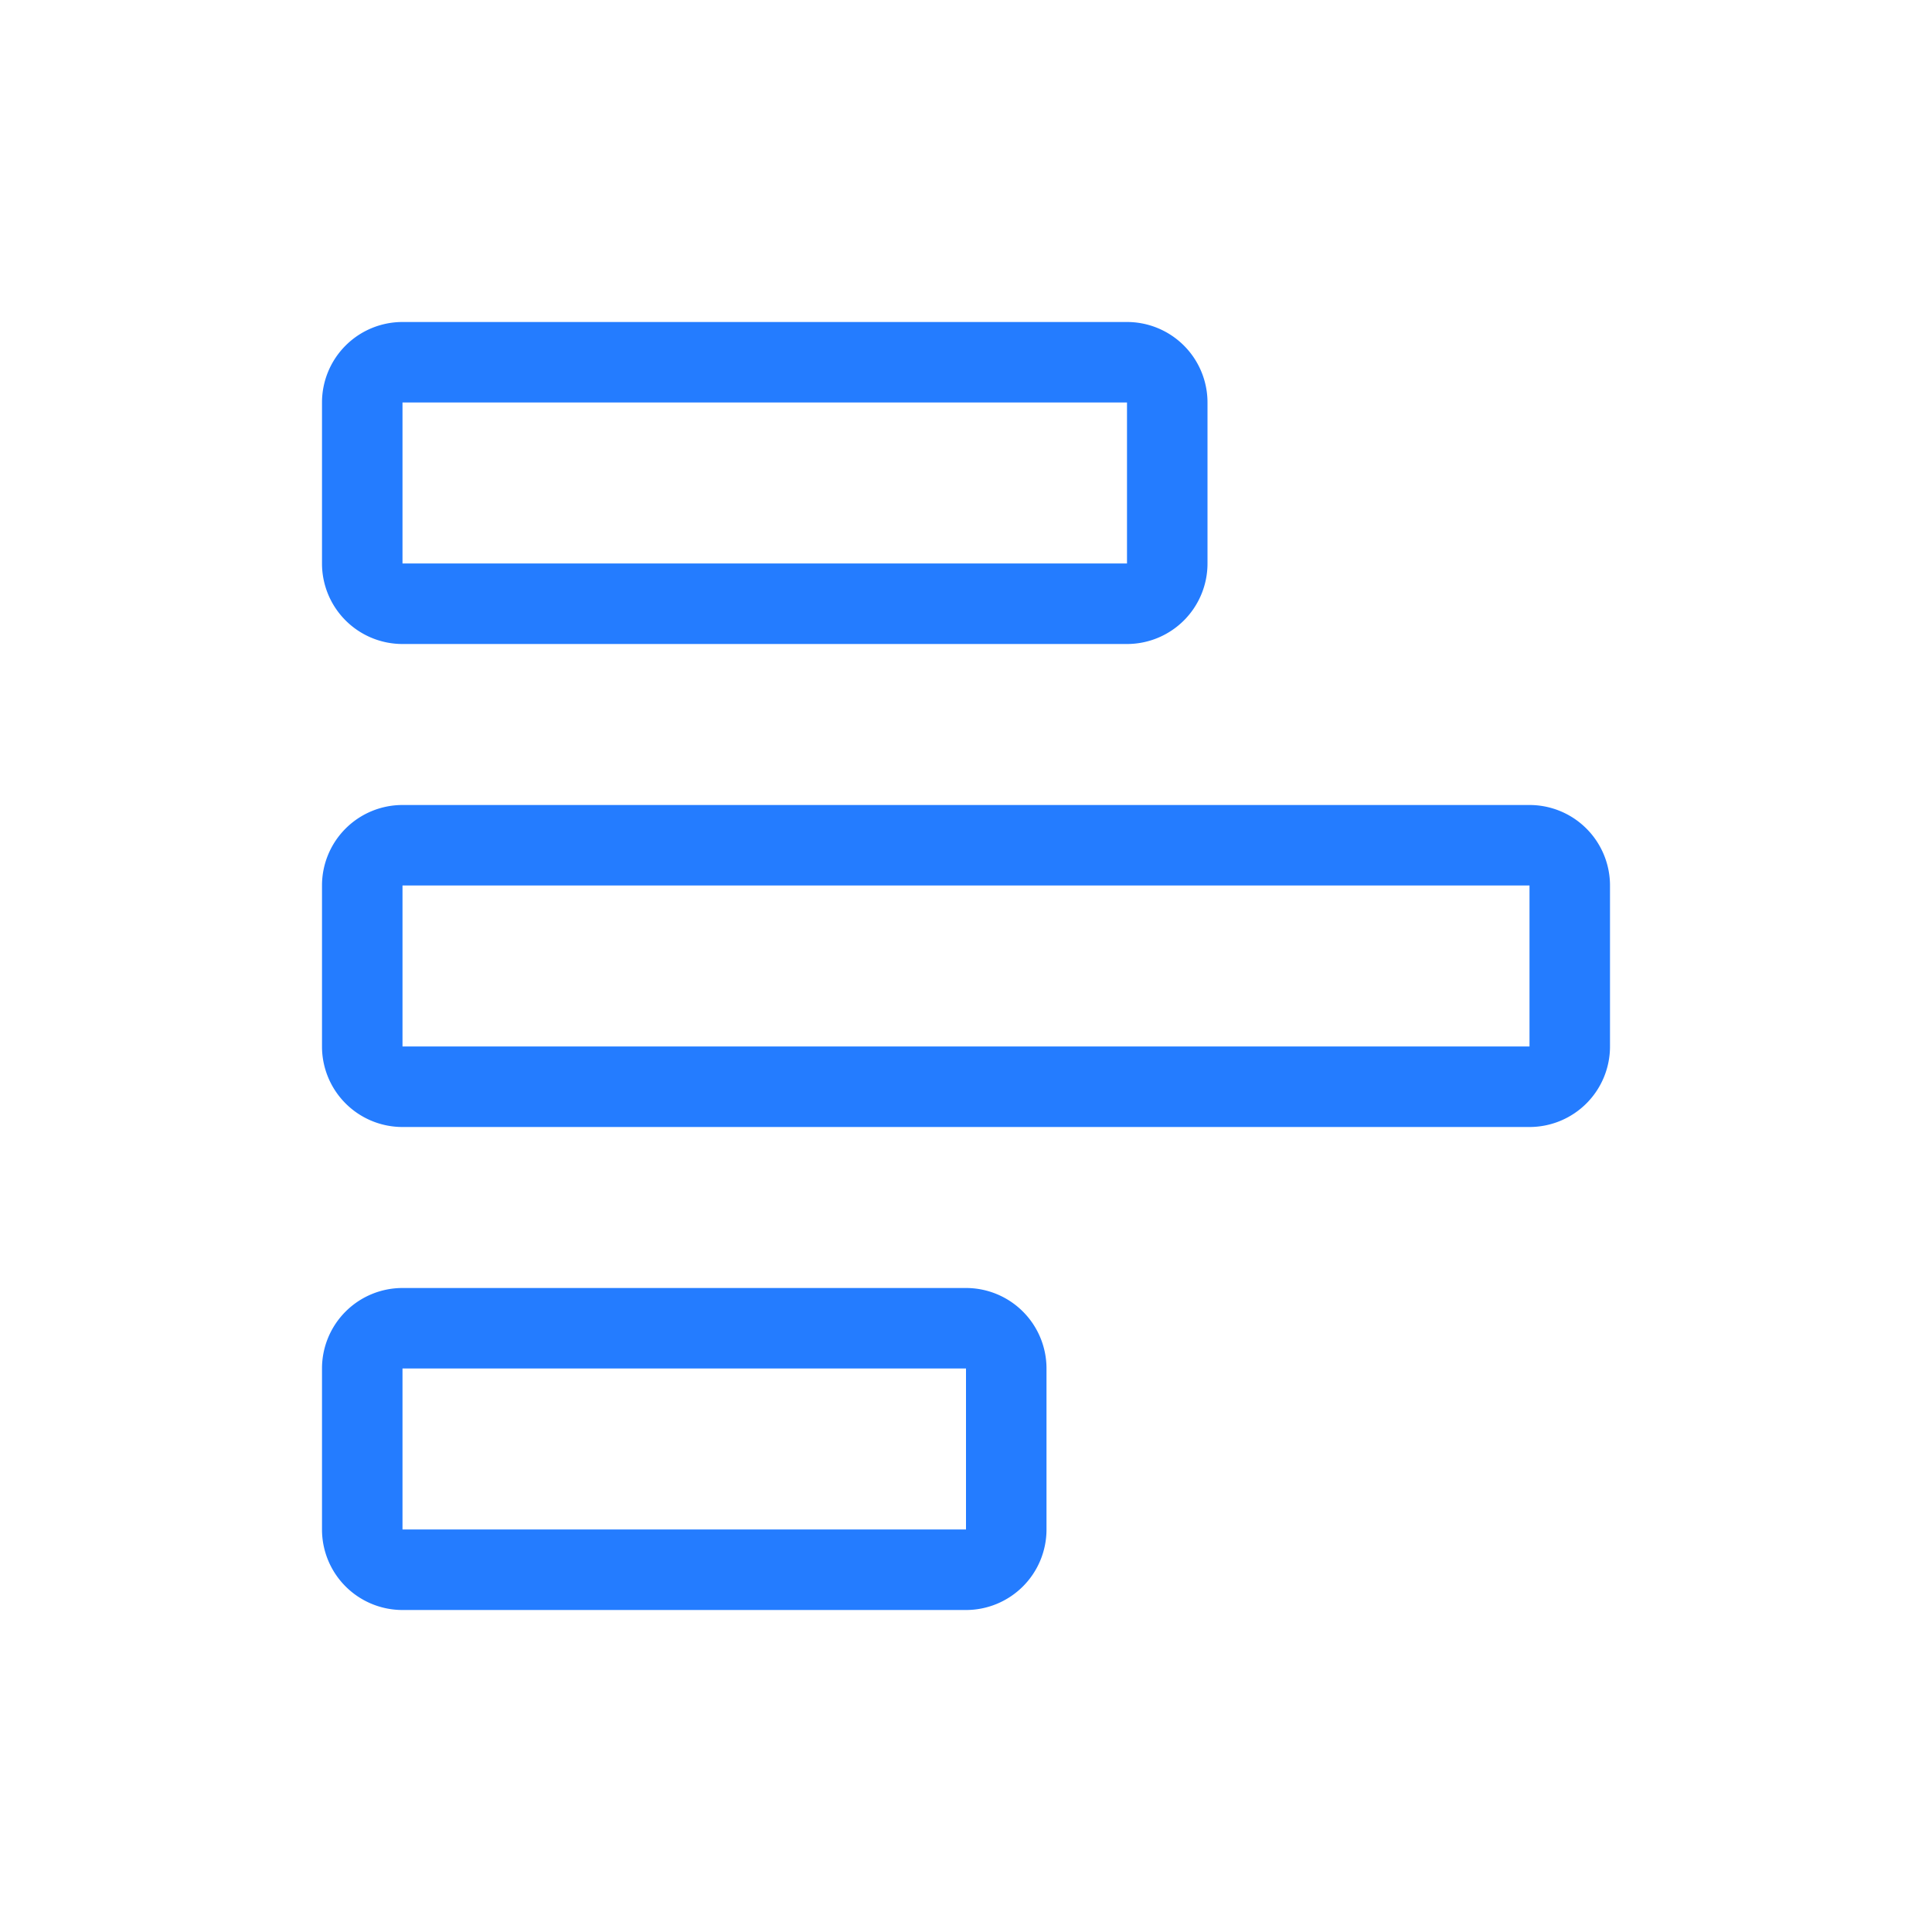
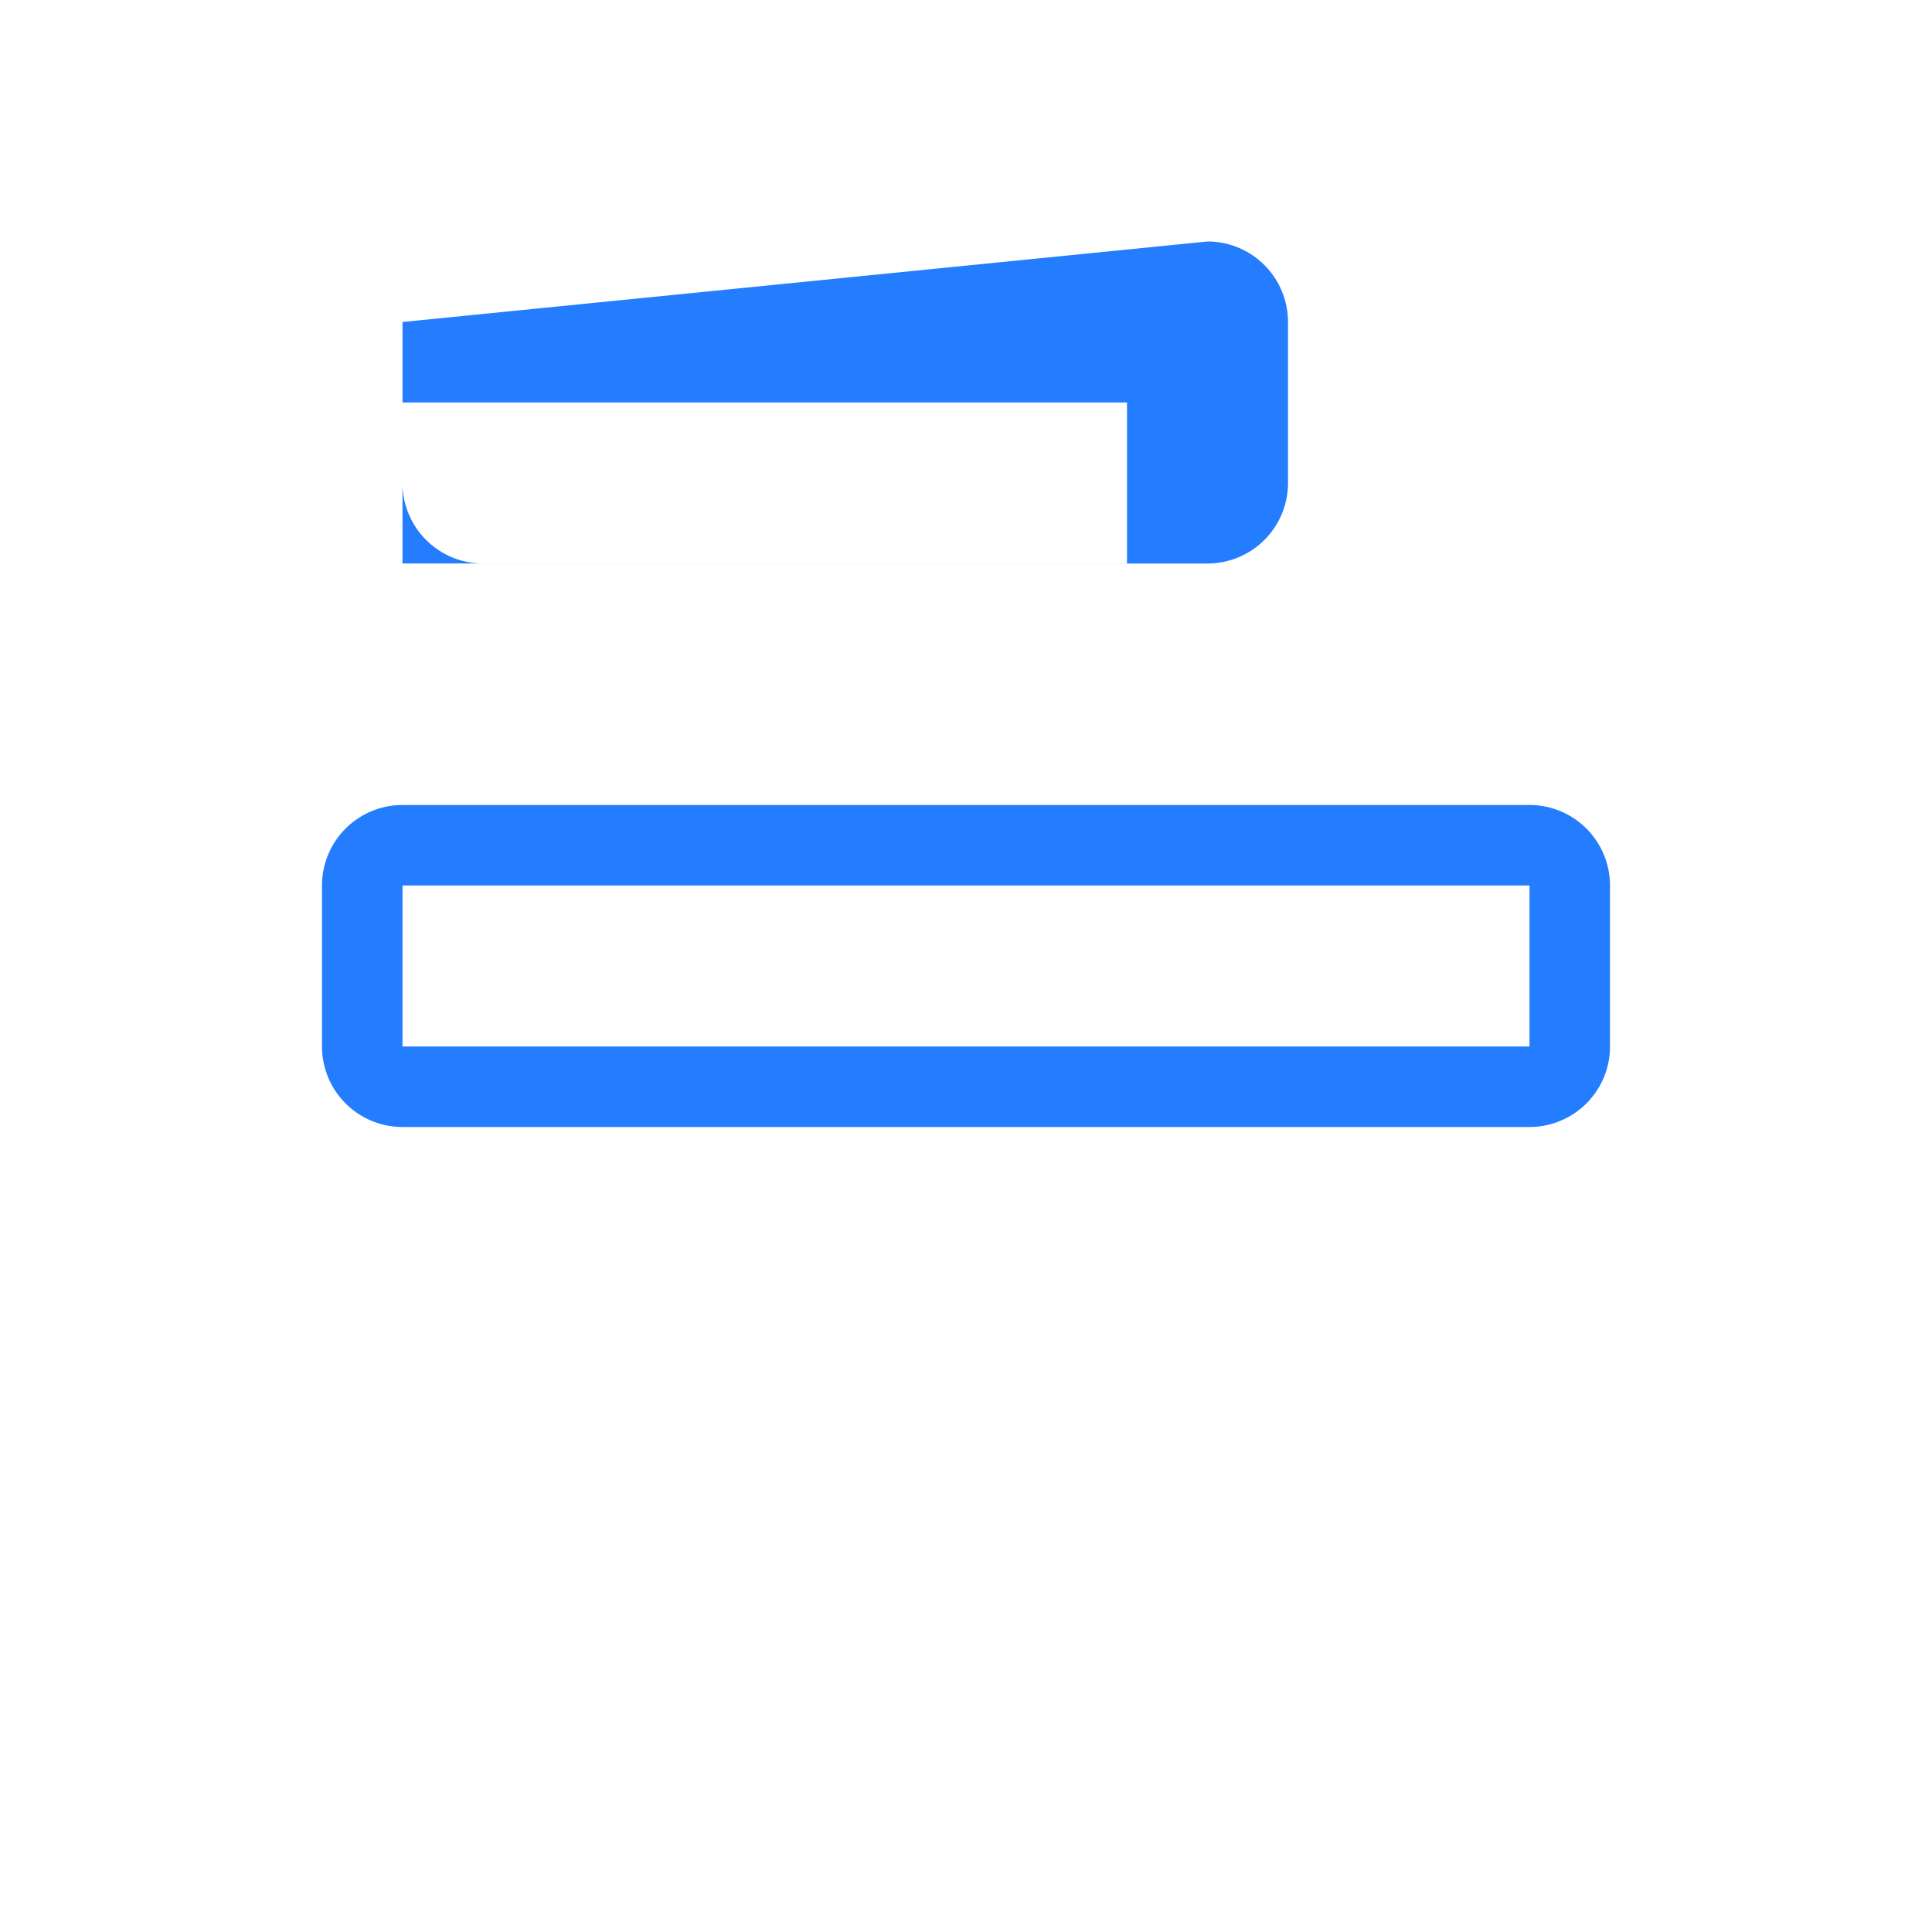
<svg xmlns="http://www.w3.org/2000/svg" id="Poll" width="48" height="48" viewBox="0 0 48 48">
-   <path id="Path_1143" data-name="Path 1143" d="M1608,514v4h-14v-4h14m-14-2a2,2,0,0,0-2,2v4a2,2,0,0,0,2,2h14a2,2,0,0,0,2-2v-4a2,2,0,0,0-2-2Z" transform="translate(-1584 -480)" fill="#247cff" />
  <path id="Path_1144" data-name="Path 1144" d="M1622,502v4h-28v-4h28m-28-2a2,2,0,0,0-2,2v4a2,2,0,0,0,2,2h28a2,2,0,0,0,2-2v-4a2,2,0,0,0-2-2Z" transform="translate(-1584 -480)" fill="#247cff" />
-   <path id="Path_1145" data-name="Path 1145" d="M1612,490v4h-18v-4h18m-18-2a2,2,0,0,0-2,2v4a2,2,0,0,0,2,2h18a2,2,0,0,0,2-2v-4a2,2,0,0,0-2-2Z" transform="translate(-1584 -480)" fill="#247cff" />
+   <path id="Path_1145" data-name="Path 1145" d="M1612,490v4h-18v-4h18m-18-2v4a2,2,0,0,0,2,2h18a2,2,0,0,0,2-2v-4a2,2,0,0,0-2-2Z" transform="translate(-1584 -480)" fill="#247cff" />
  <rect id="Rectangle_519" data-name="Rectangle 519" width="48" height="48" fill="none" />
</svg>